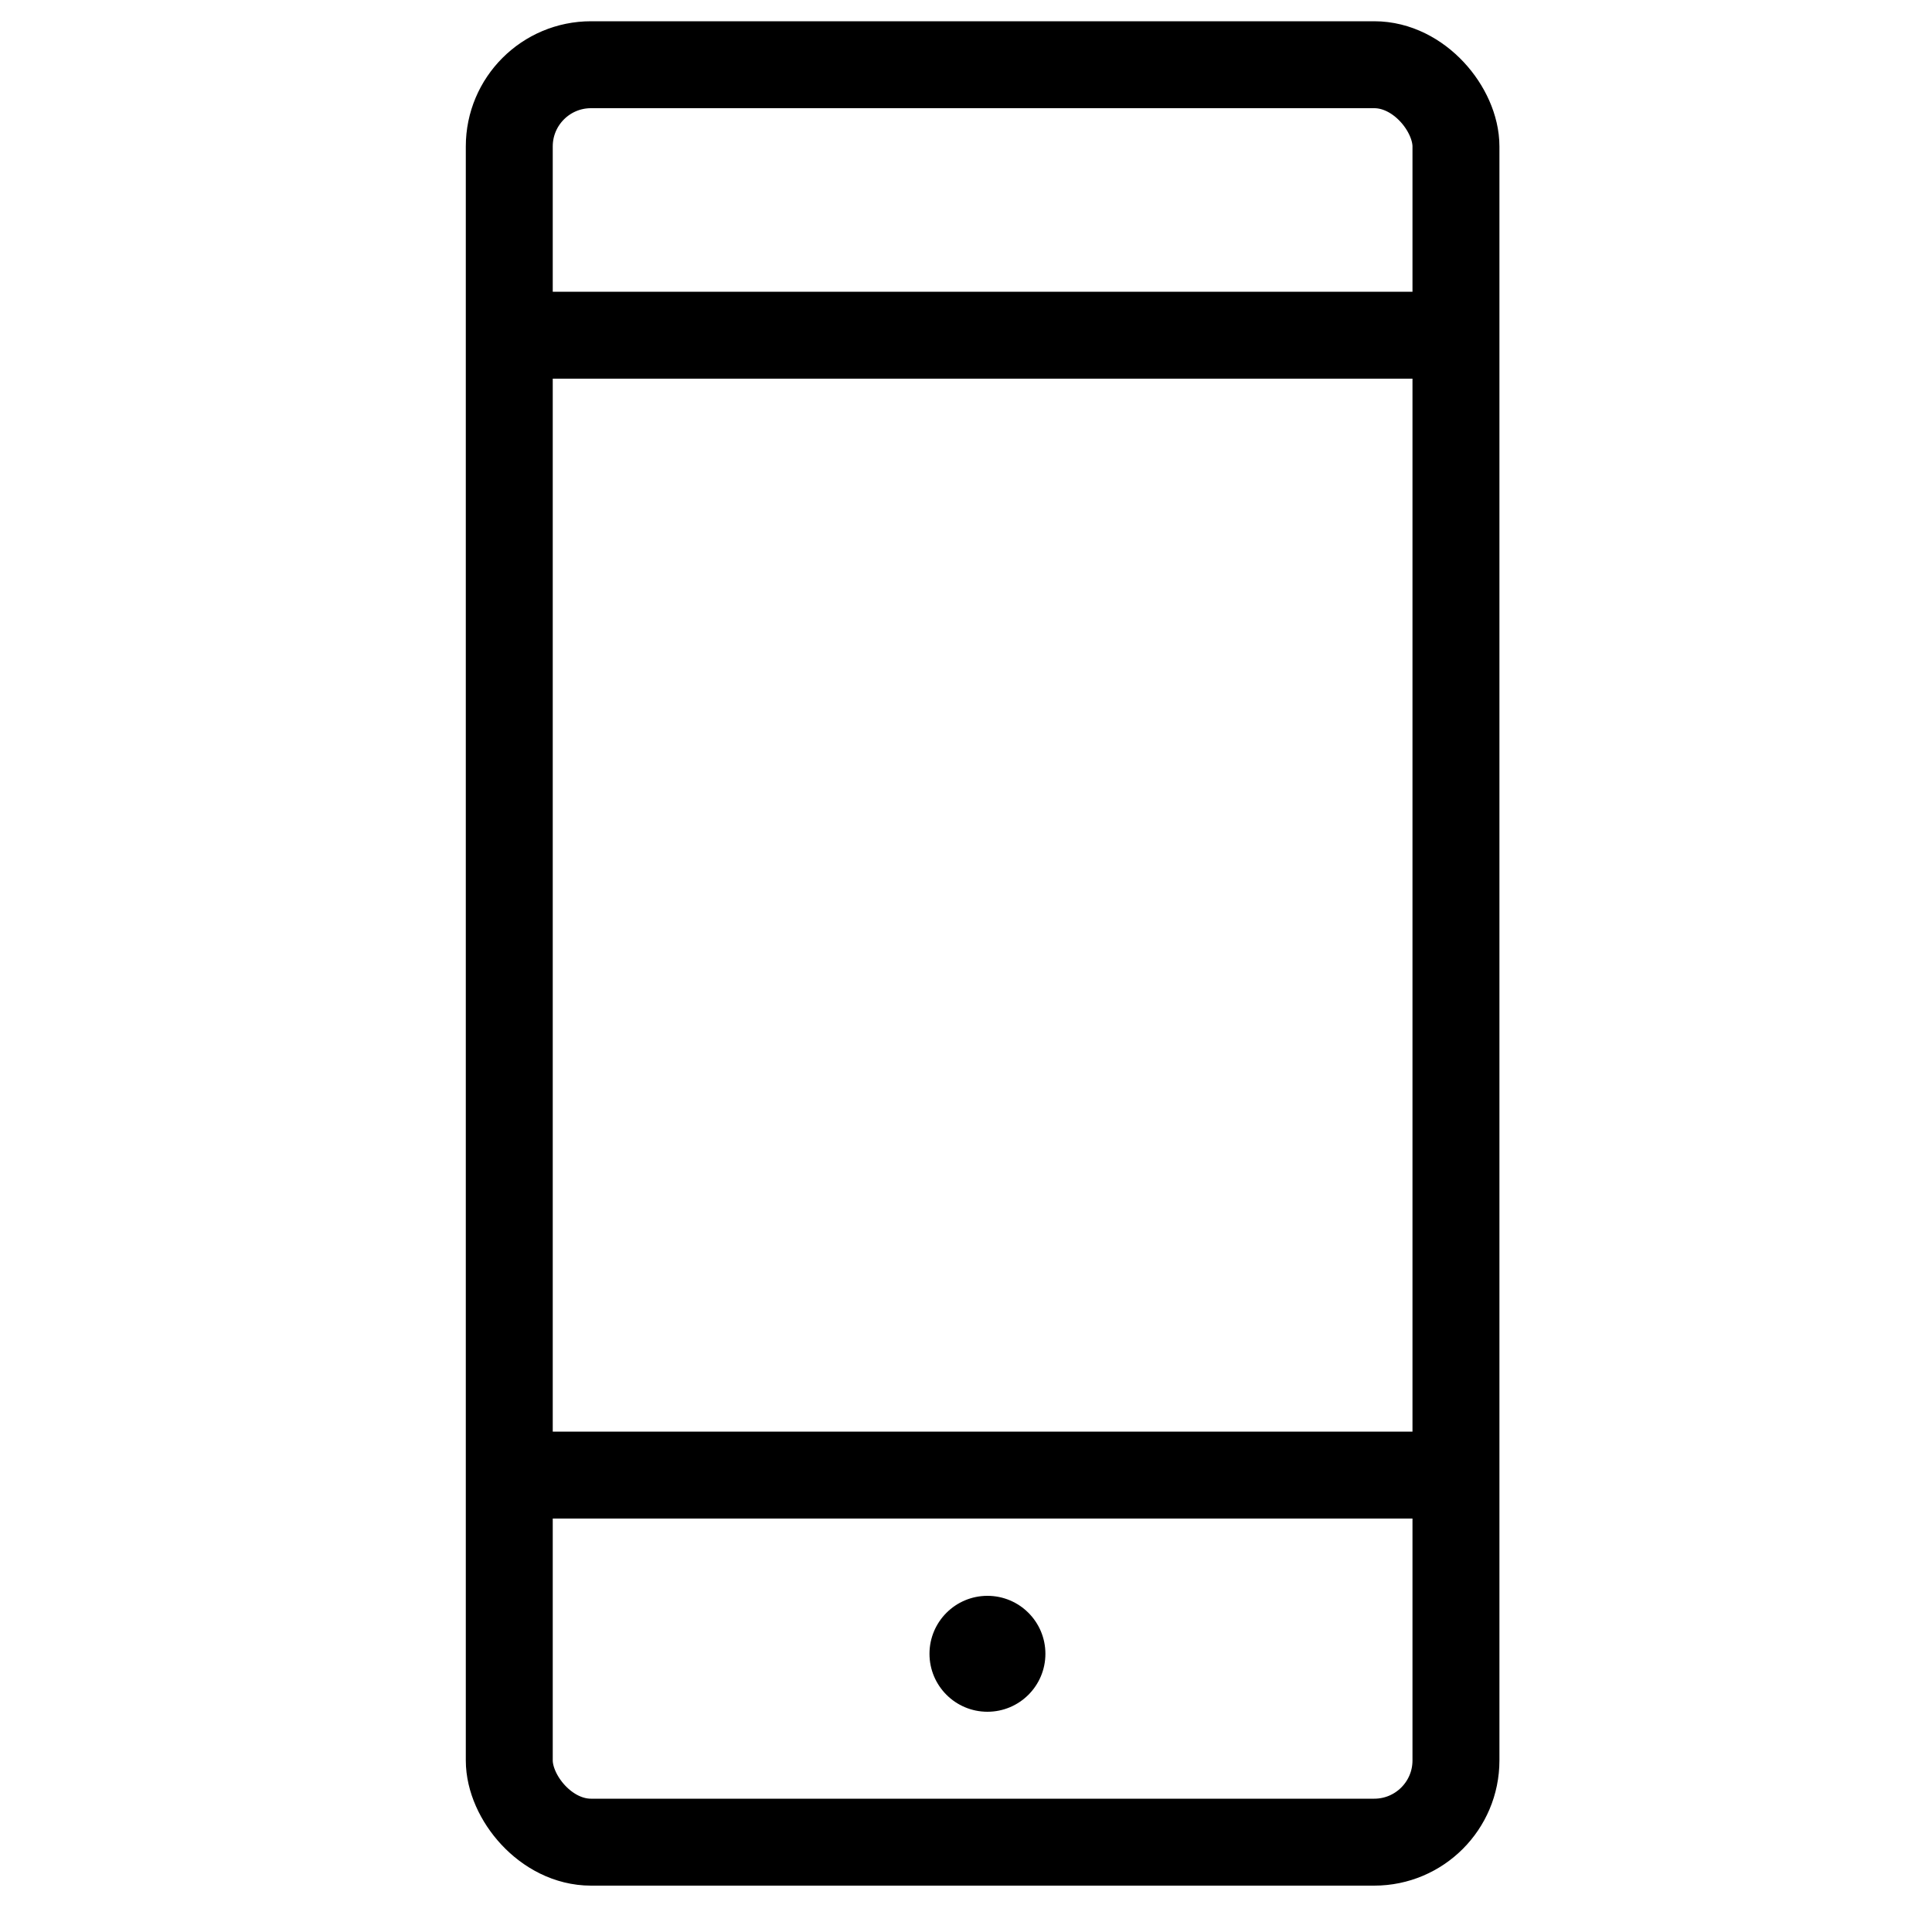
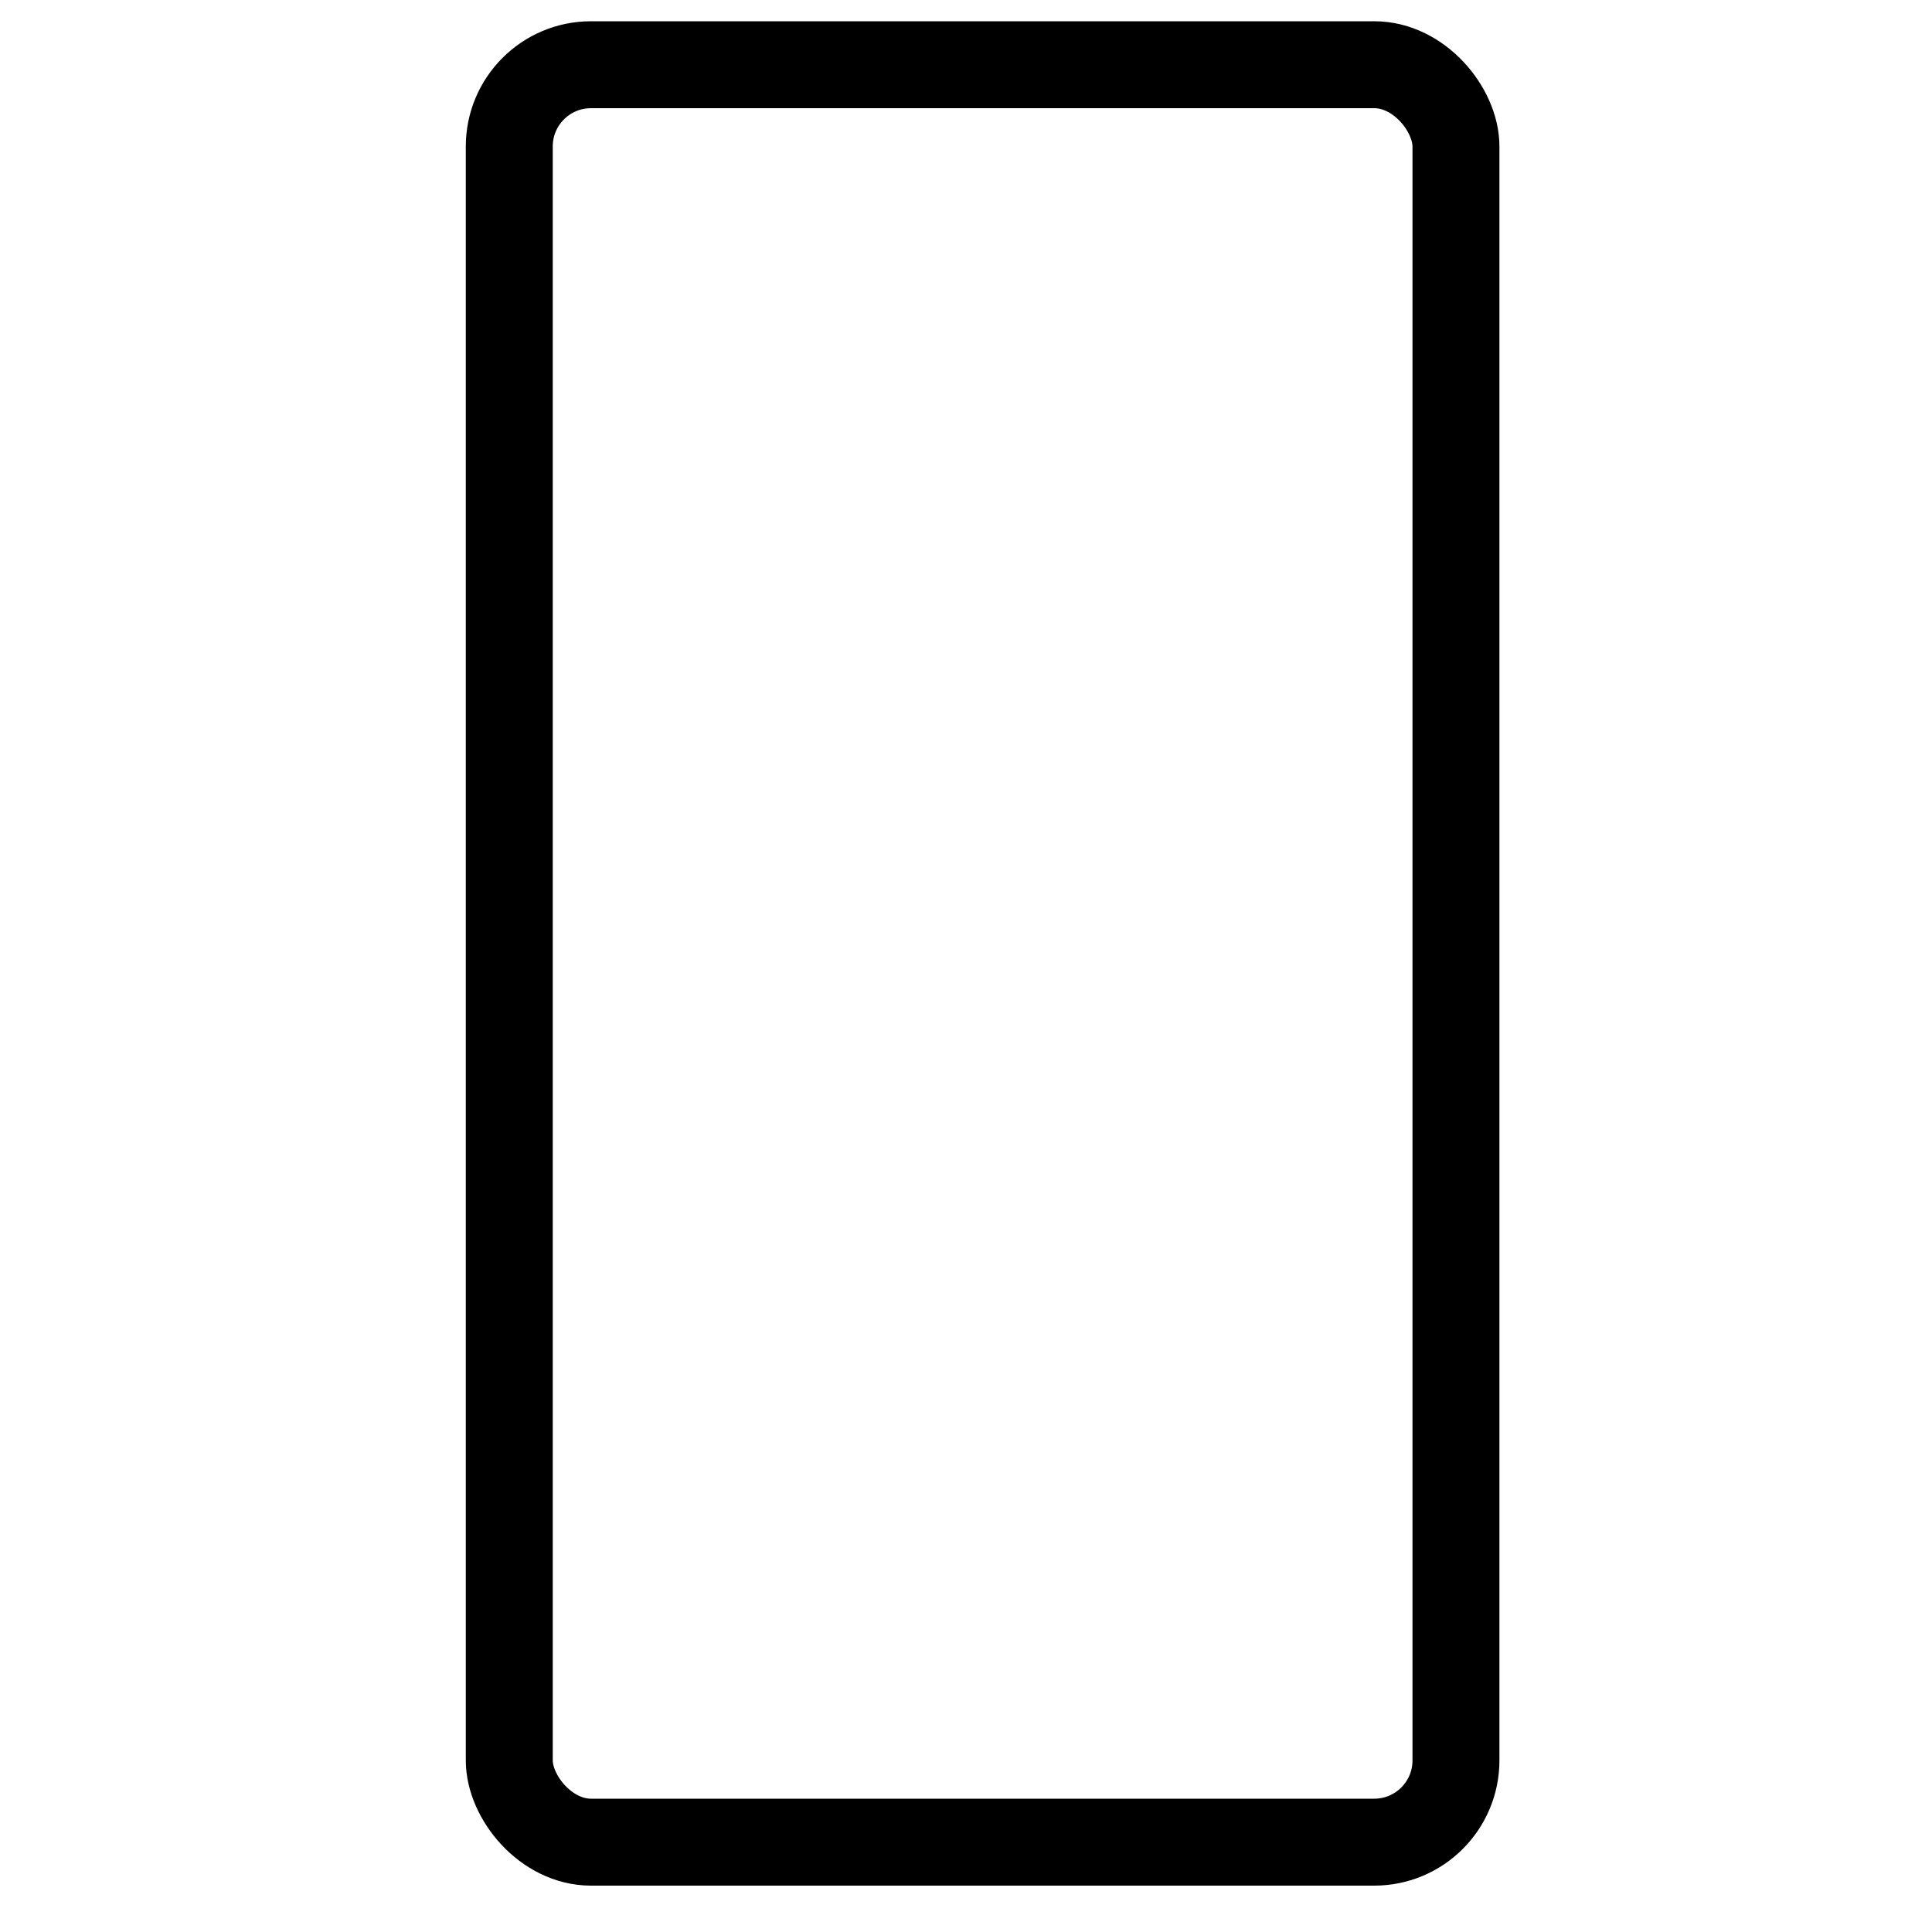
<svg xmlns="http://www.w3.org/2000/svg" viewBox="0 0 200 200">
  <defs>
    <style>.cls-1{fill:none;stroke:#000;stroke-linecap:round;stroke-linejoin:round;stroke-width:9px;}</style>
  </defs>
  <title>Безымянный-3</title>
  <g id="Слой_2" data-name="Слой 2">
    <rect class="cls-1" x="52.72" y="6.7" width="98" height="184" rx="8.46" ry="8.46" />
-     <circle cx="102.22" cy="171.2" r="6" />
-     <line class="cls-1" x1="54.22" y1="34.7" x2="150.22" y2="34.7" />
-     <line class="cls-1" x1="54.22" y1="152.7" x2="150.22" y2="152.7" />
  </g>
</svg>